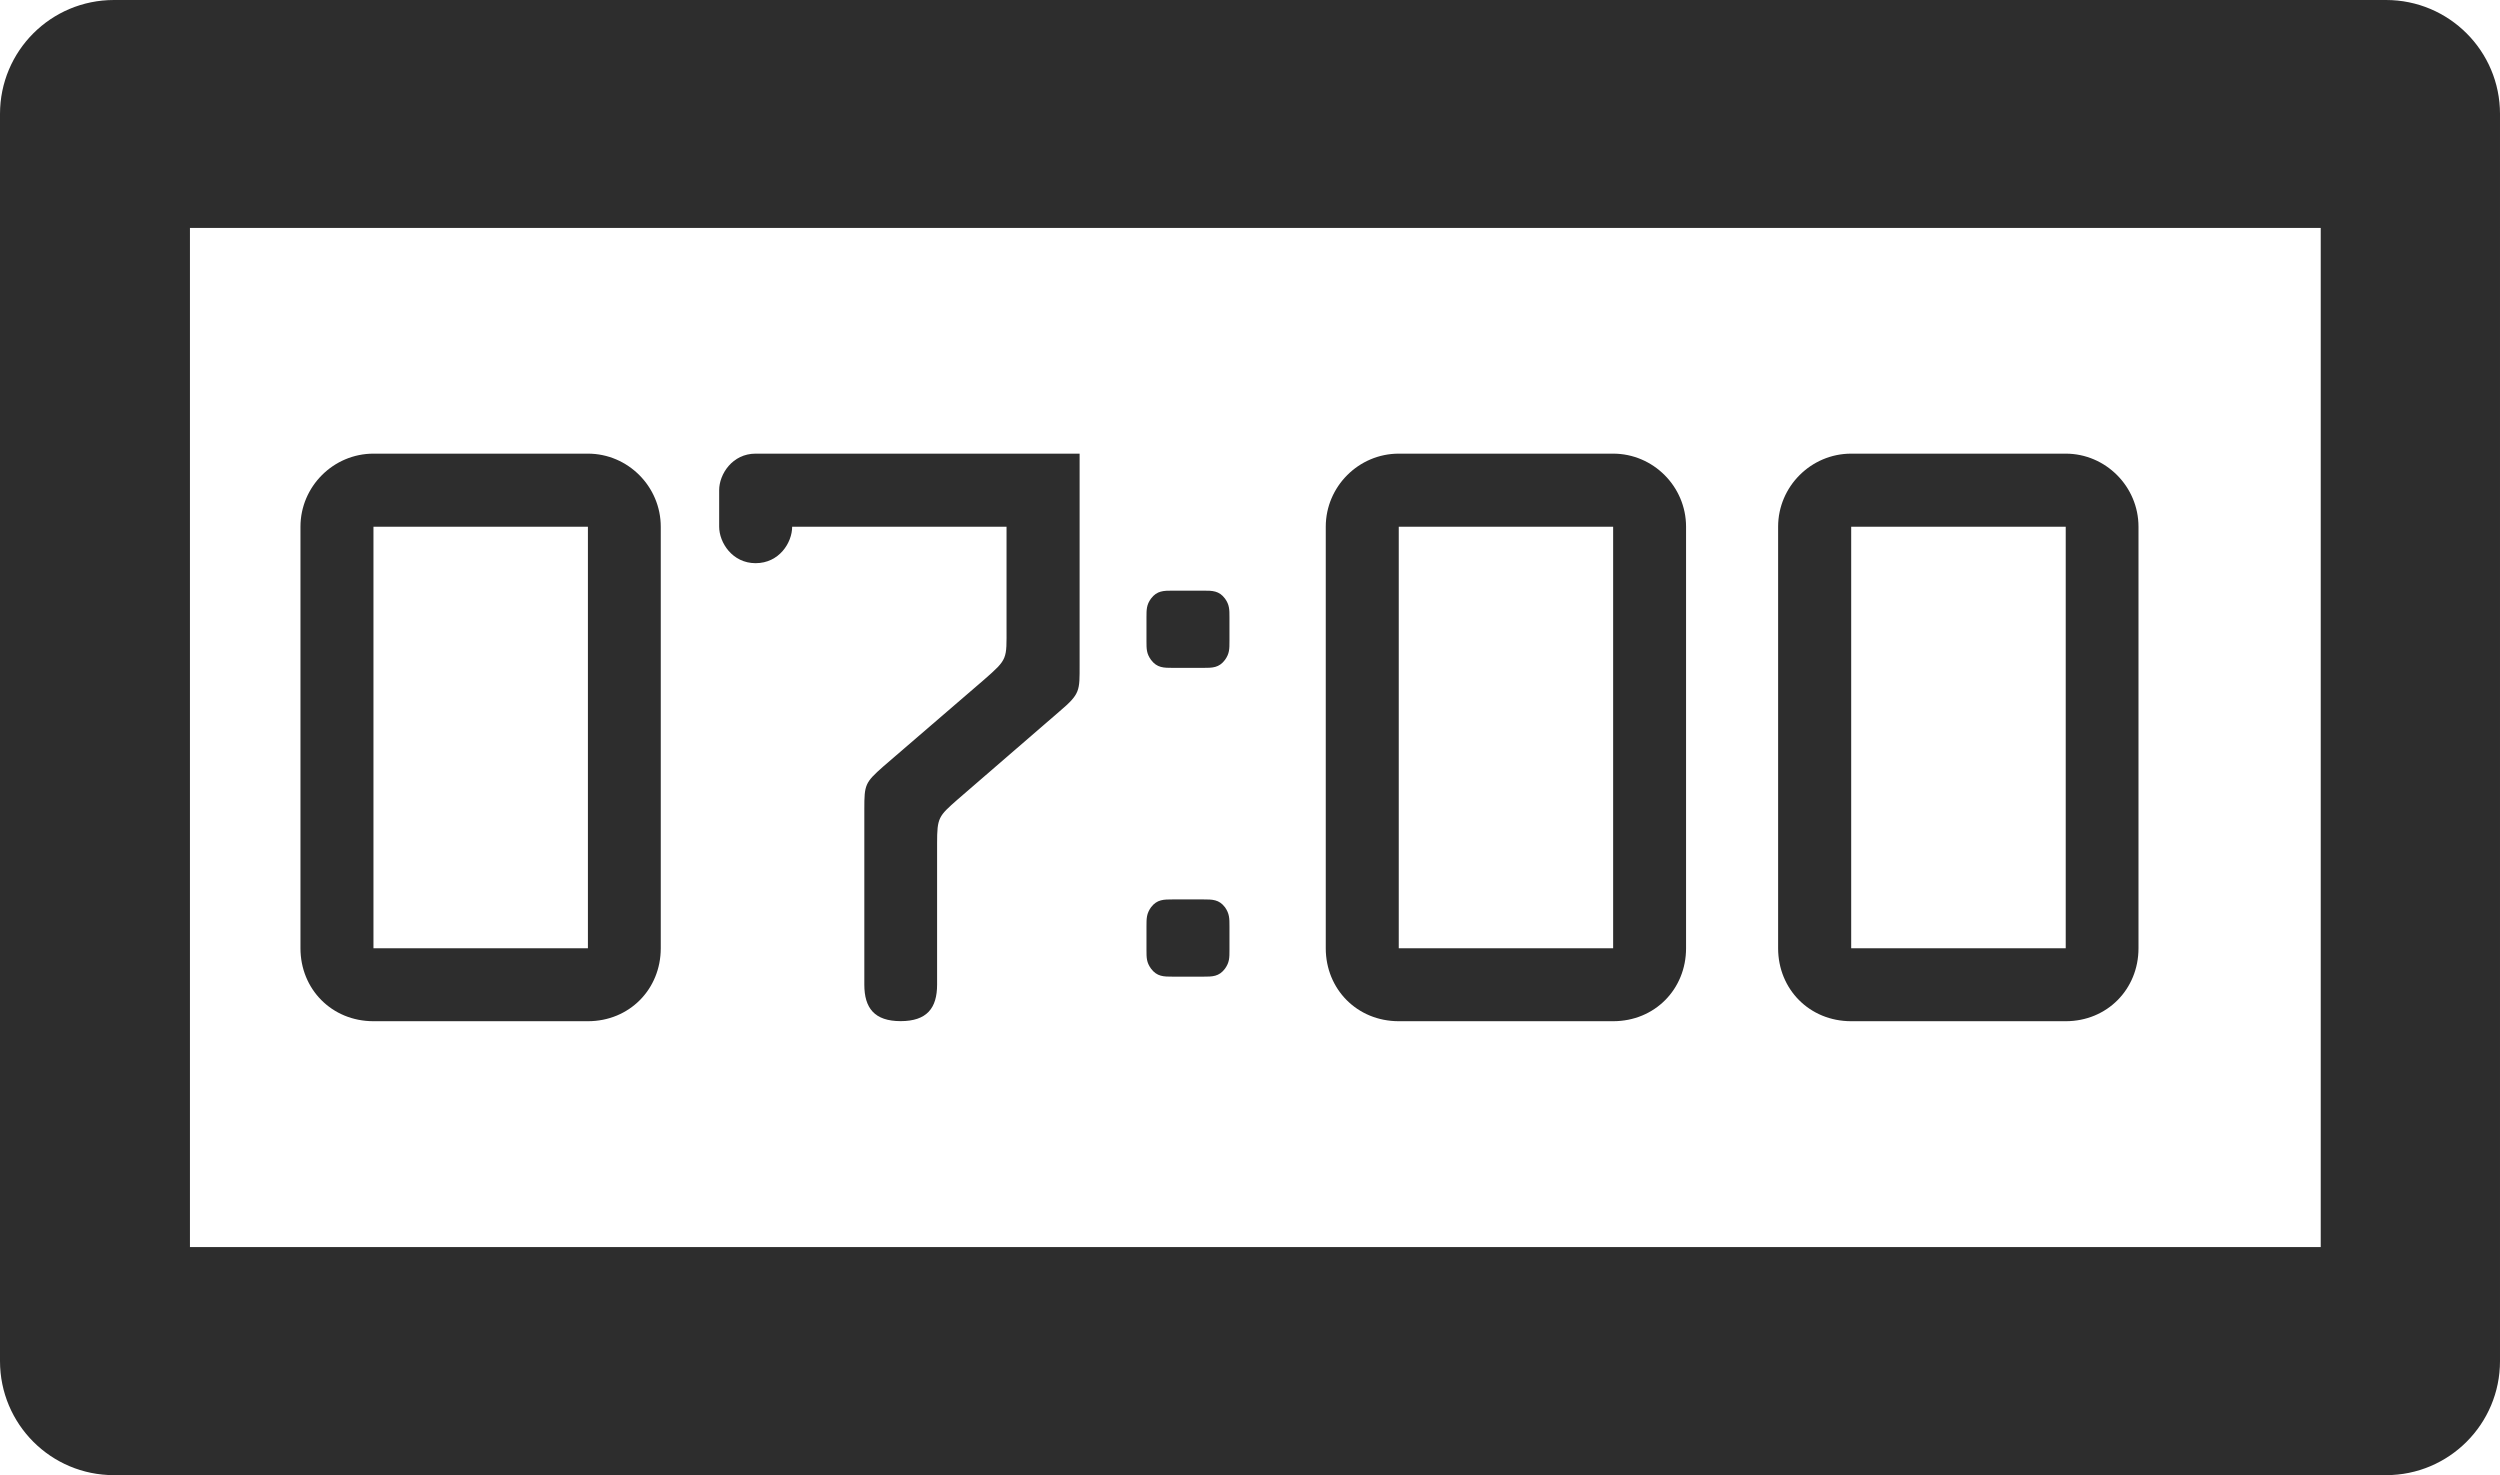
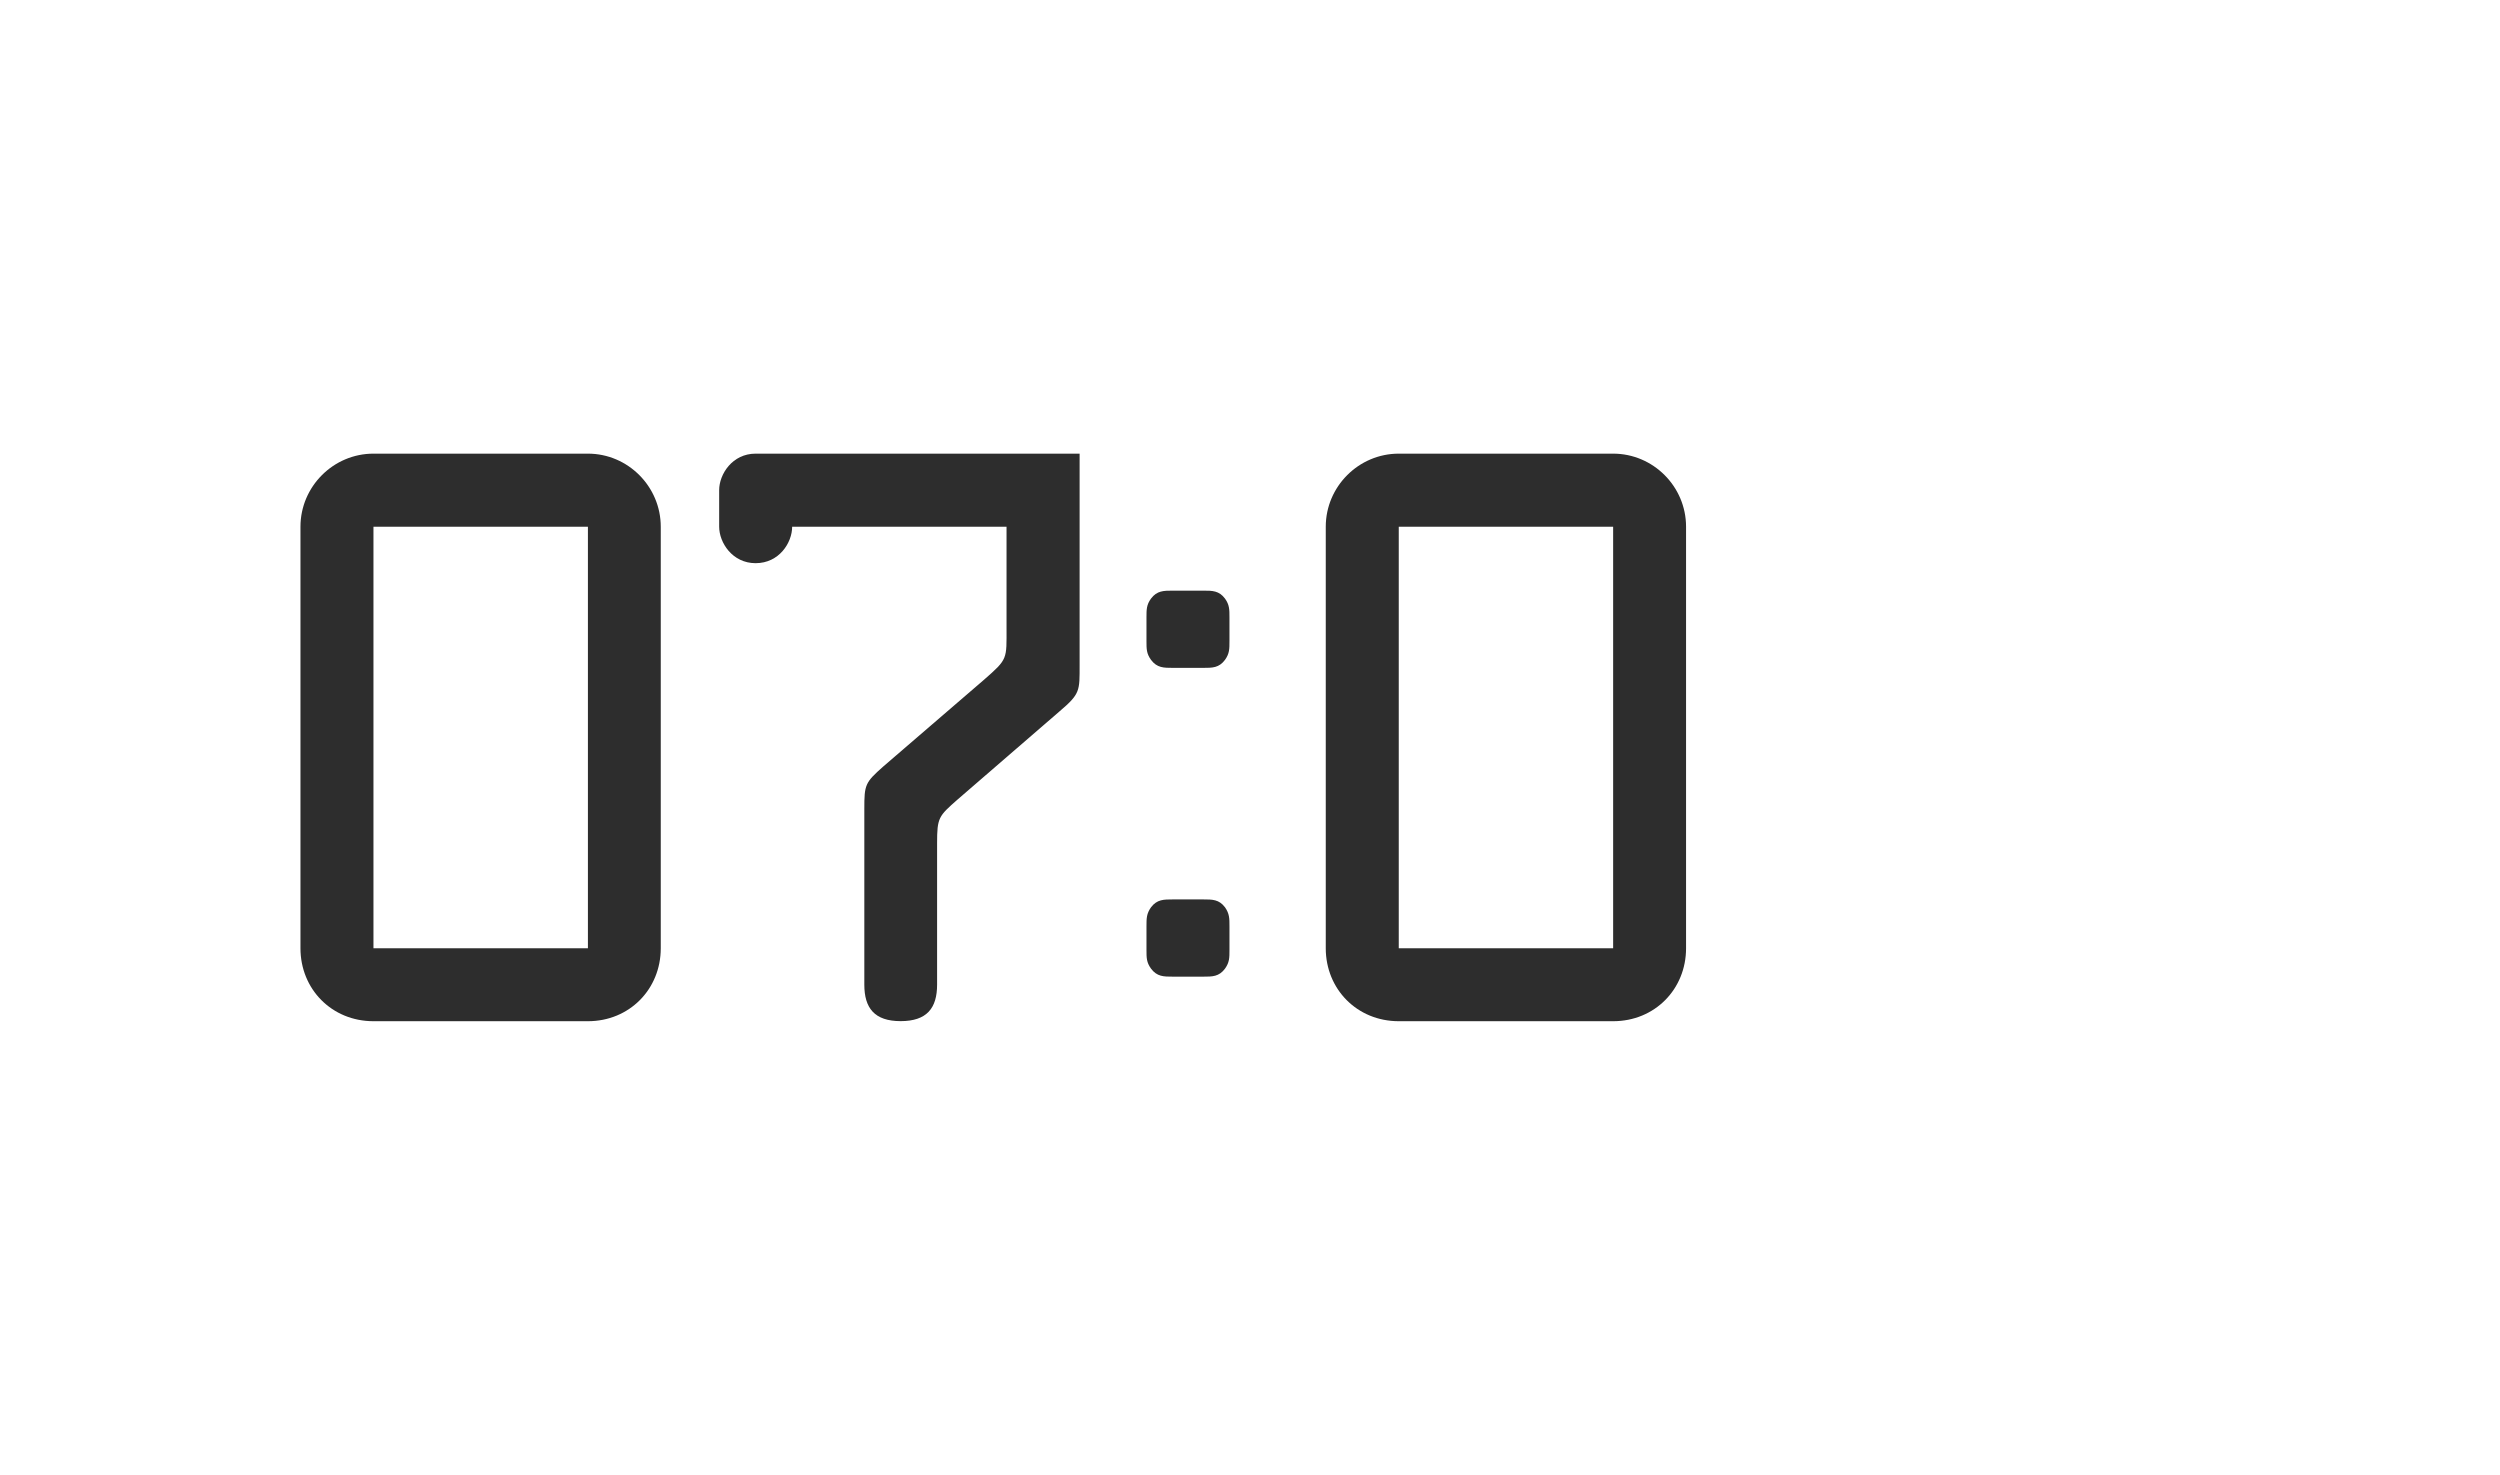
<svg xmlns="http://www.w3.org/2000/svg" version="1.1" id="Capa_1" x="0px" y="0px" width="33.049px" height="19.501px" viewBox="0 0 33.049 19.501" style="enable-background:new 0 0 33.049 19.501;" xml:space="preserve">
  <g>
-     <path style="fill:#2D2D2D;" d="M31.542,0H1.507C0.672,0,0,0.674,0,1.507v16.486c0,0.833,0.672,1.508,1.507,1.508h30.035   c0.833,0,1.507-0.675,1.507-1.508V1.507C33.049,0.674,32.375,0,31.542,0z M30.679,16.486H2.511V3.013h28.168V16.486z" />
    <path style="fill:#2D2D2D;" d="M4.937,13.5h2.835c0.549,0,0.963-0.424,0.963-0.964V6.963c0-0.531-0.434-0.966-0.963-0.966H4.937   c-0.53,0-0.965,0.435-0.965,0.966v5.573C3.972,13.076,4.386,13.5,4.937,13.5z M4.937,6.963h2.835v5.573H4.937V6.963z" />
    <path style="fill:#2D2D2D;" d="M9.989,7.445c0.311,0,0.483-0.271,0.483-0.482h2.834v1.33c0,0.425,0.02,0.415-0.299,0.694   l-1.332,1.147c-0.24,0.212-0.249,0.241-0.249,0.558v2.325c0,0.31,0.135,0.482,0.48,0.482c0.348,0,0.482-0.173,0.482-0.482v-1.871   c0-0.338,0.02-0.356,0.271-0.577l1.351-1.168c0.271-0.23,0.262-0.27,0.262-0.607V5.997H9.989c-0.308,0-0.482,0.272-0.482,0.483   v0.482C9.507,7.174,9.682,7.445,9.989,7.445z" />
    <path style="fill:#2D2D2D;" d="M15.506,12.911h0.399c0.123,0,0.21,0,0.289-0.106c0.059-0.083,0.059-0.143,0.059-0.248v-0.312   c0-0.104,0-0.166-0.059-0.251c-0.079-0.104-0.166-0.104-0.289-0.104h-0.399c-0.123,0-0.211,0-0.29,0.104   c-0.06,0.085-0.06,0.146-0.06,0.251v0.312c0,0.105,0,0.165,0.06,0.248C15.295,12.911,15.383,12.911,15.506,12.911z" />
    <path style="fill:#2D2D2D;" d="M15.506,8.829h0.399c0.123,0,0.21,0,0.289-0.106c0.059-0.083,0.059-0.143,0.059-0.25V8.162   c0-0.104,0-0.167-0.059-0.249c-0.079-0.105-0.166-0.105-0.289-0.105h-0.399c-0.123,0-0.211,0-0.29,0.105   c-0.06,0.082-0.06,0.146-0.06,0.249v0.311c0,0.107,0,0.167,0.06,0.25C15.295,8.829,15.383,8.829,15.506,8.829z" />
    <path style="fill:#2D2D2D;" d="M18.491,13.5h2.834c0.551,0,0.964-0.424,0.964-0.964V6.963c0-0.531-0.434-0.966-0.964-0.966h-2.834   c-0.53,0-0.965,0.435-0.965,0.966v5.573C17.526,13.076,17.94,13.5,18.491,13.5z M18.491,6.963h2.834v5.573h-2.834V6.963z" />
-     <path style="fill:#2D2D2D;" d="M24.472,13.5h2.836c0.548,0,0.962-0.424,0.962-0.964V6.963c0-0.531-0.434-0.966-0.962-0.966h-2.836   c-0.531,0-0.966,0.435-0.966,0.966v5.573C23.506,13.076,23.92,13.5,24.472,13.5z M24.472,6.963h2.836v5.573h-2.836V6.963z" />
  </g>
  <g>
</g>
  <g>
</g>
  <g>
</g>
  <g>
</g>
  <g>
</g>
  <g>
</g>
  <g>
</g>
  <g>
</g>
  <g>
</g>
  <g>
</g>
  <g>
</g>
  <g>
</g>
  <g>
</g>
  <g>
</g>
  <g>
</g>
</svg>